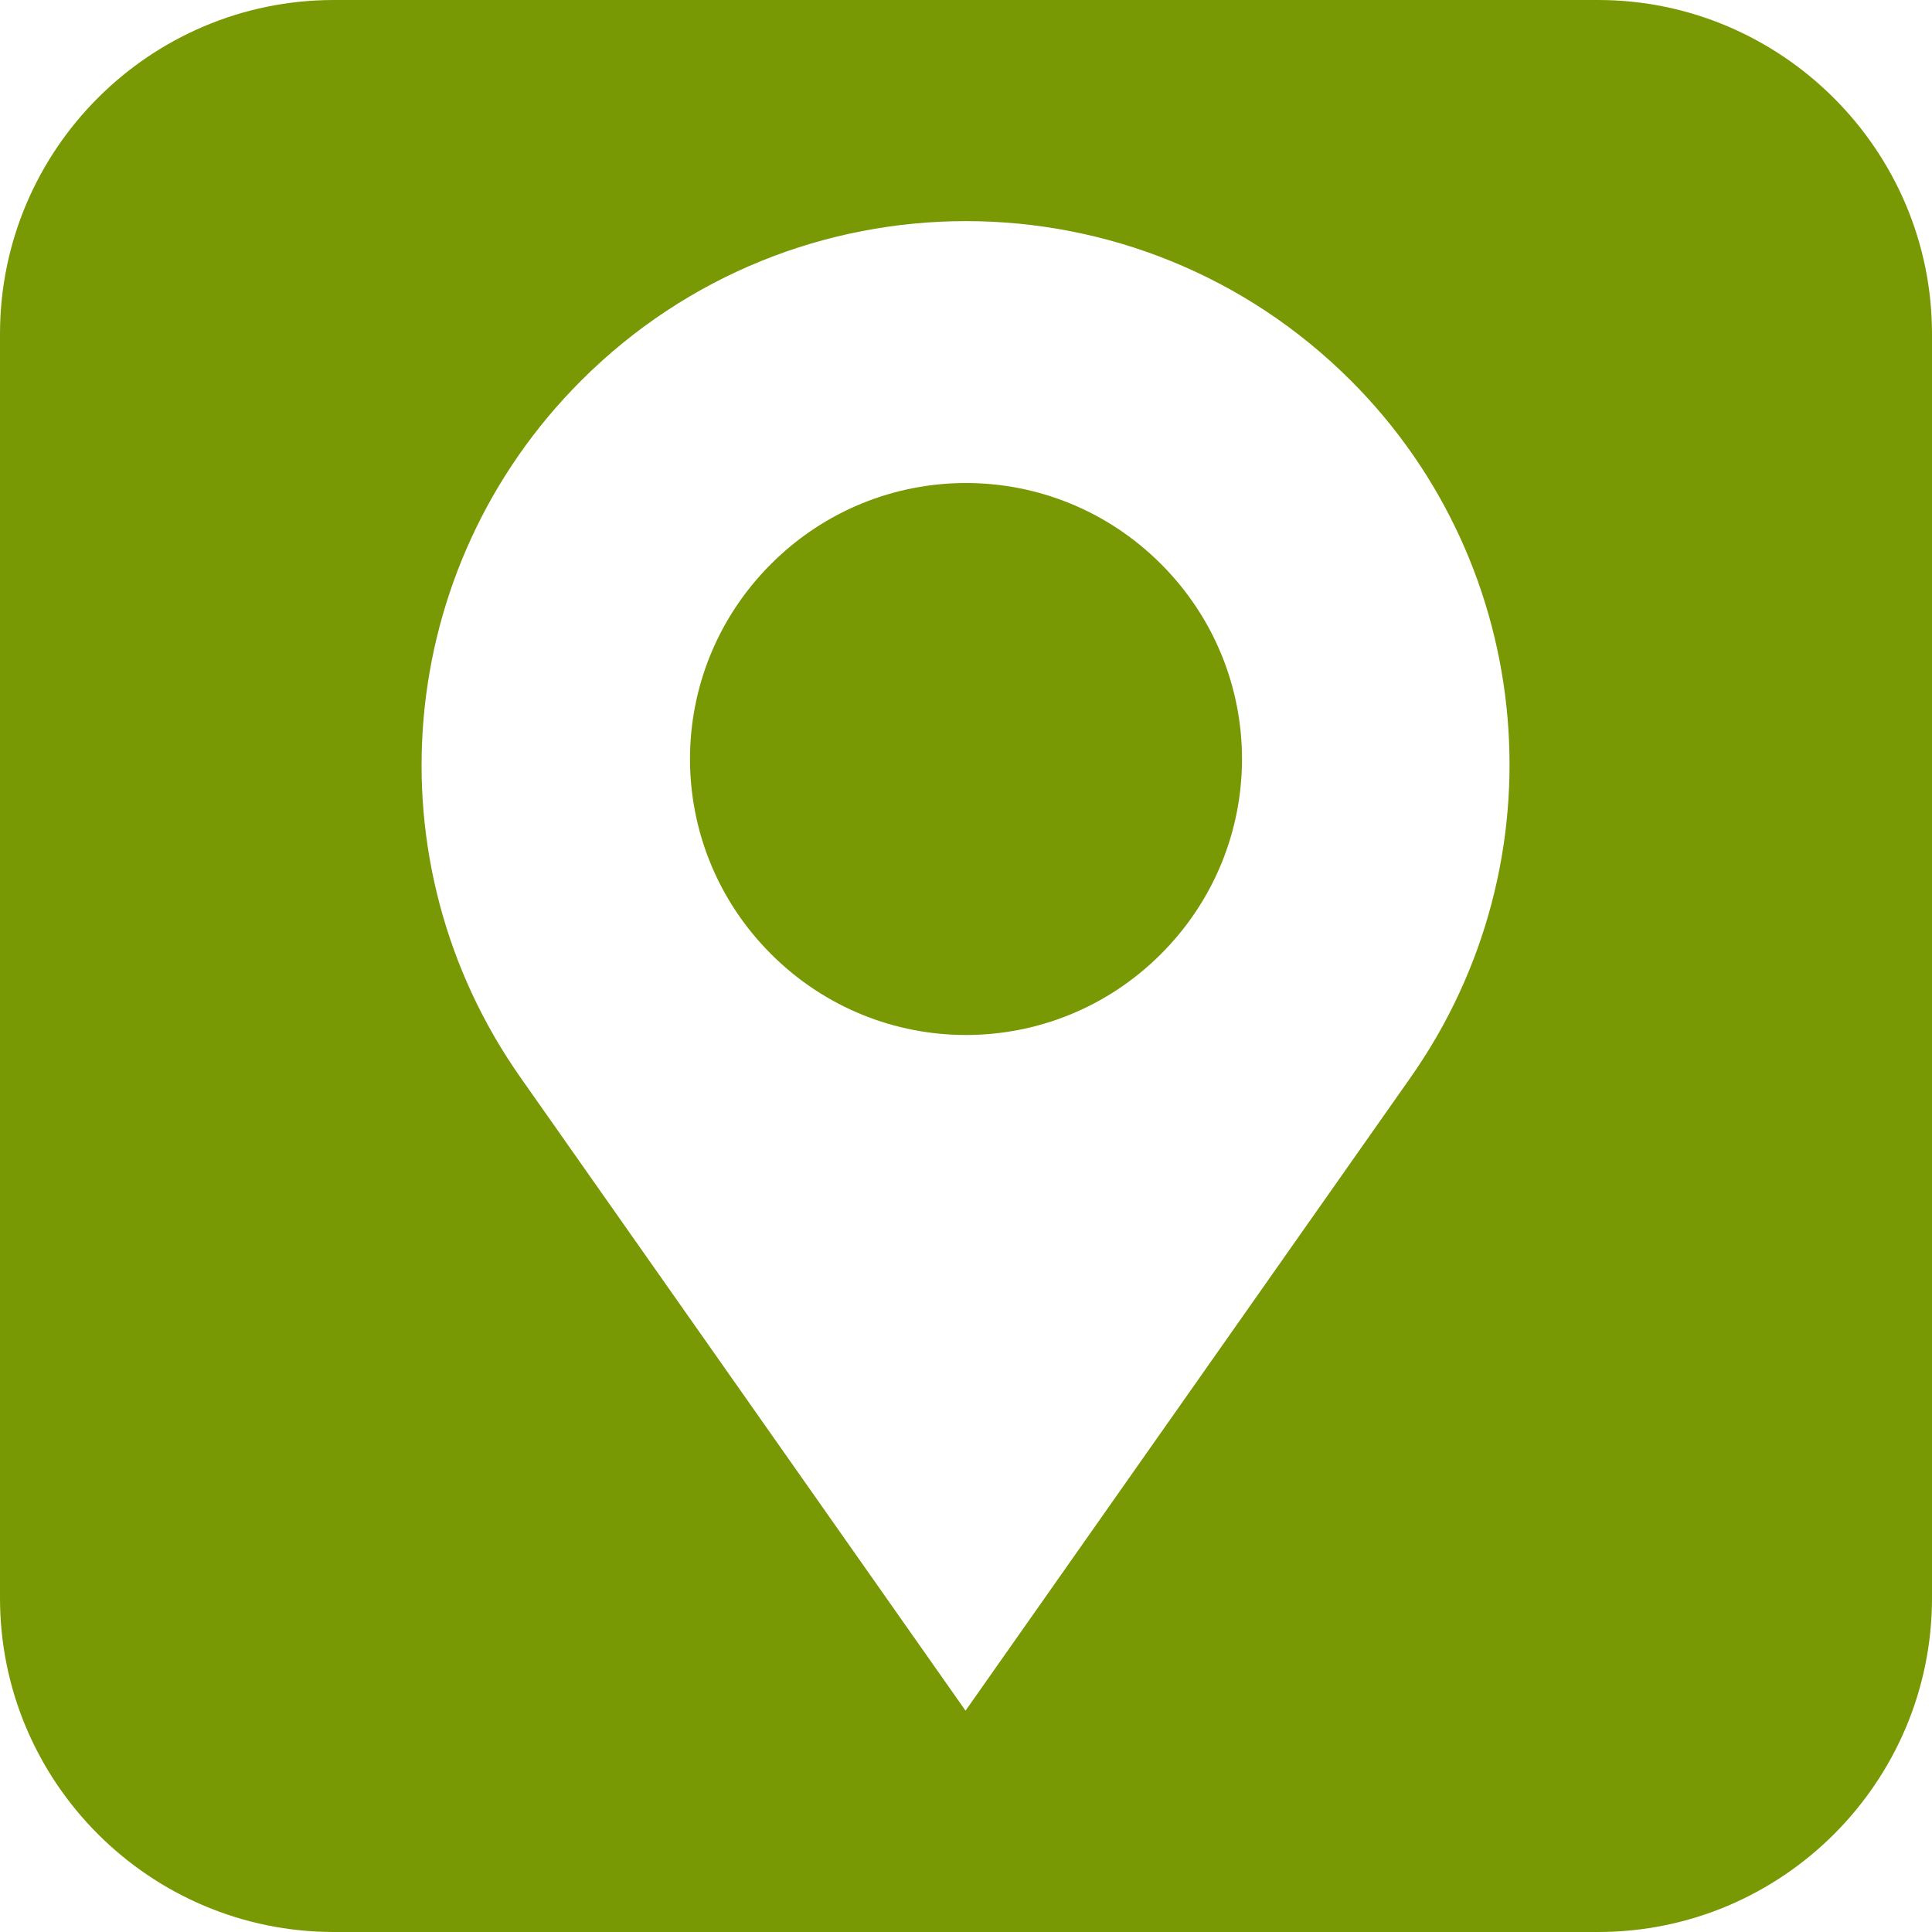
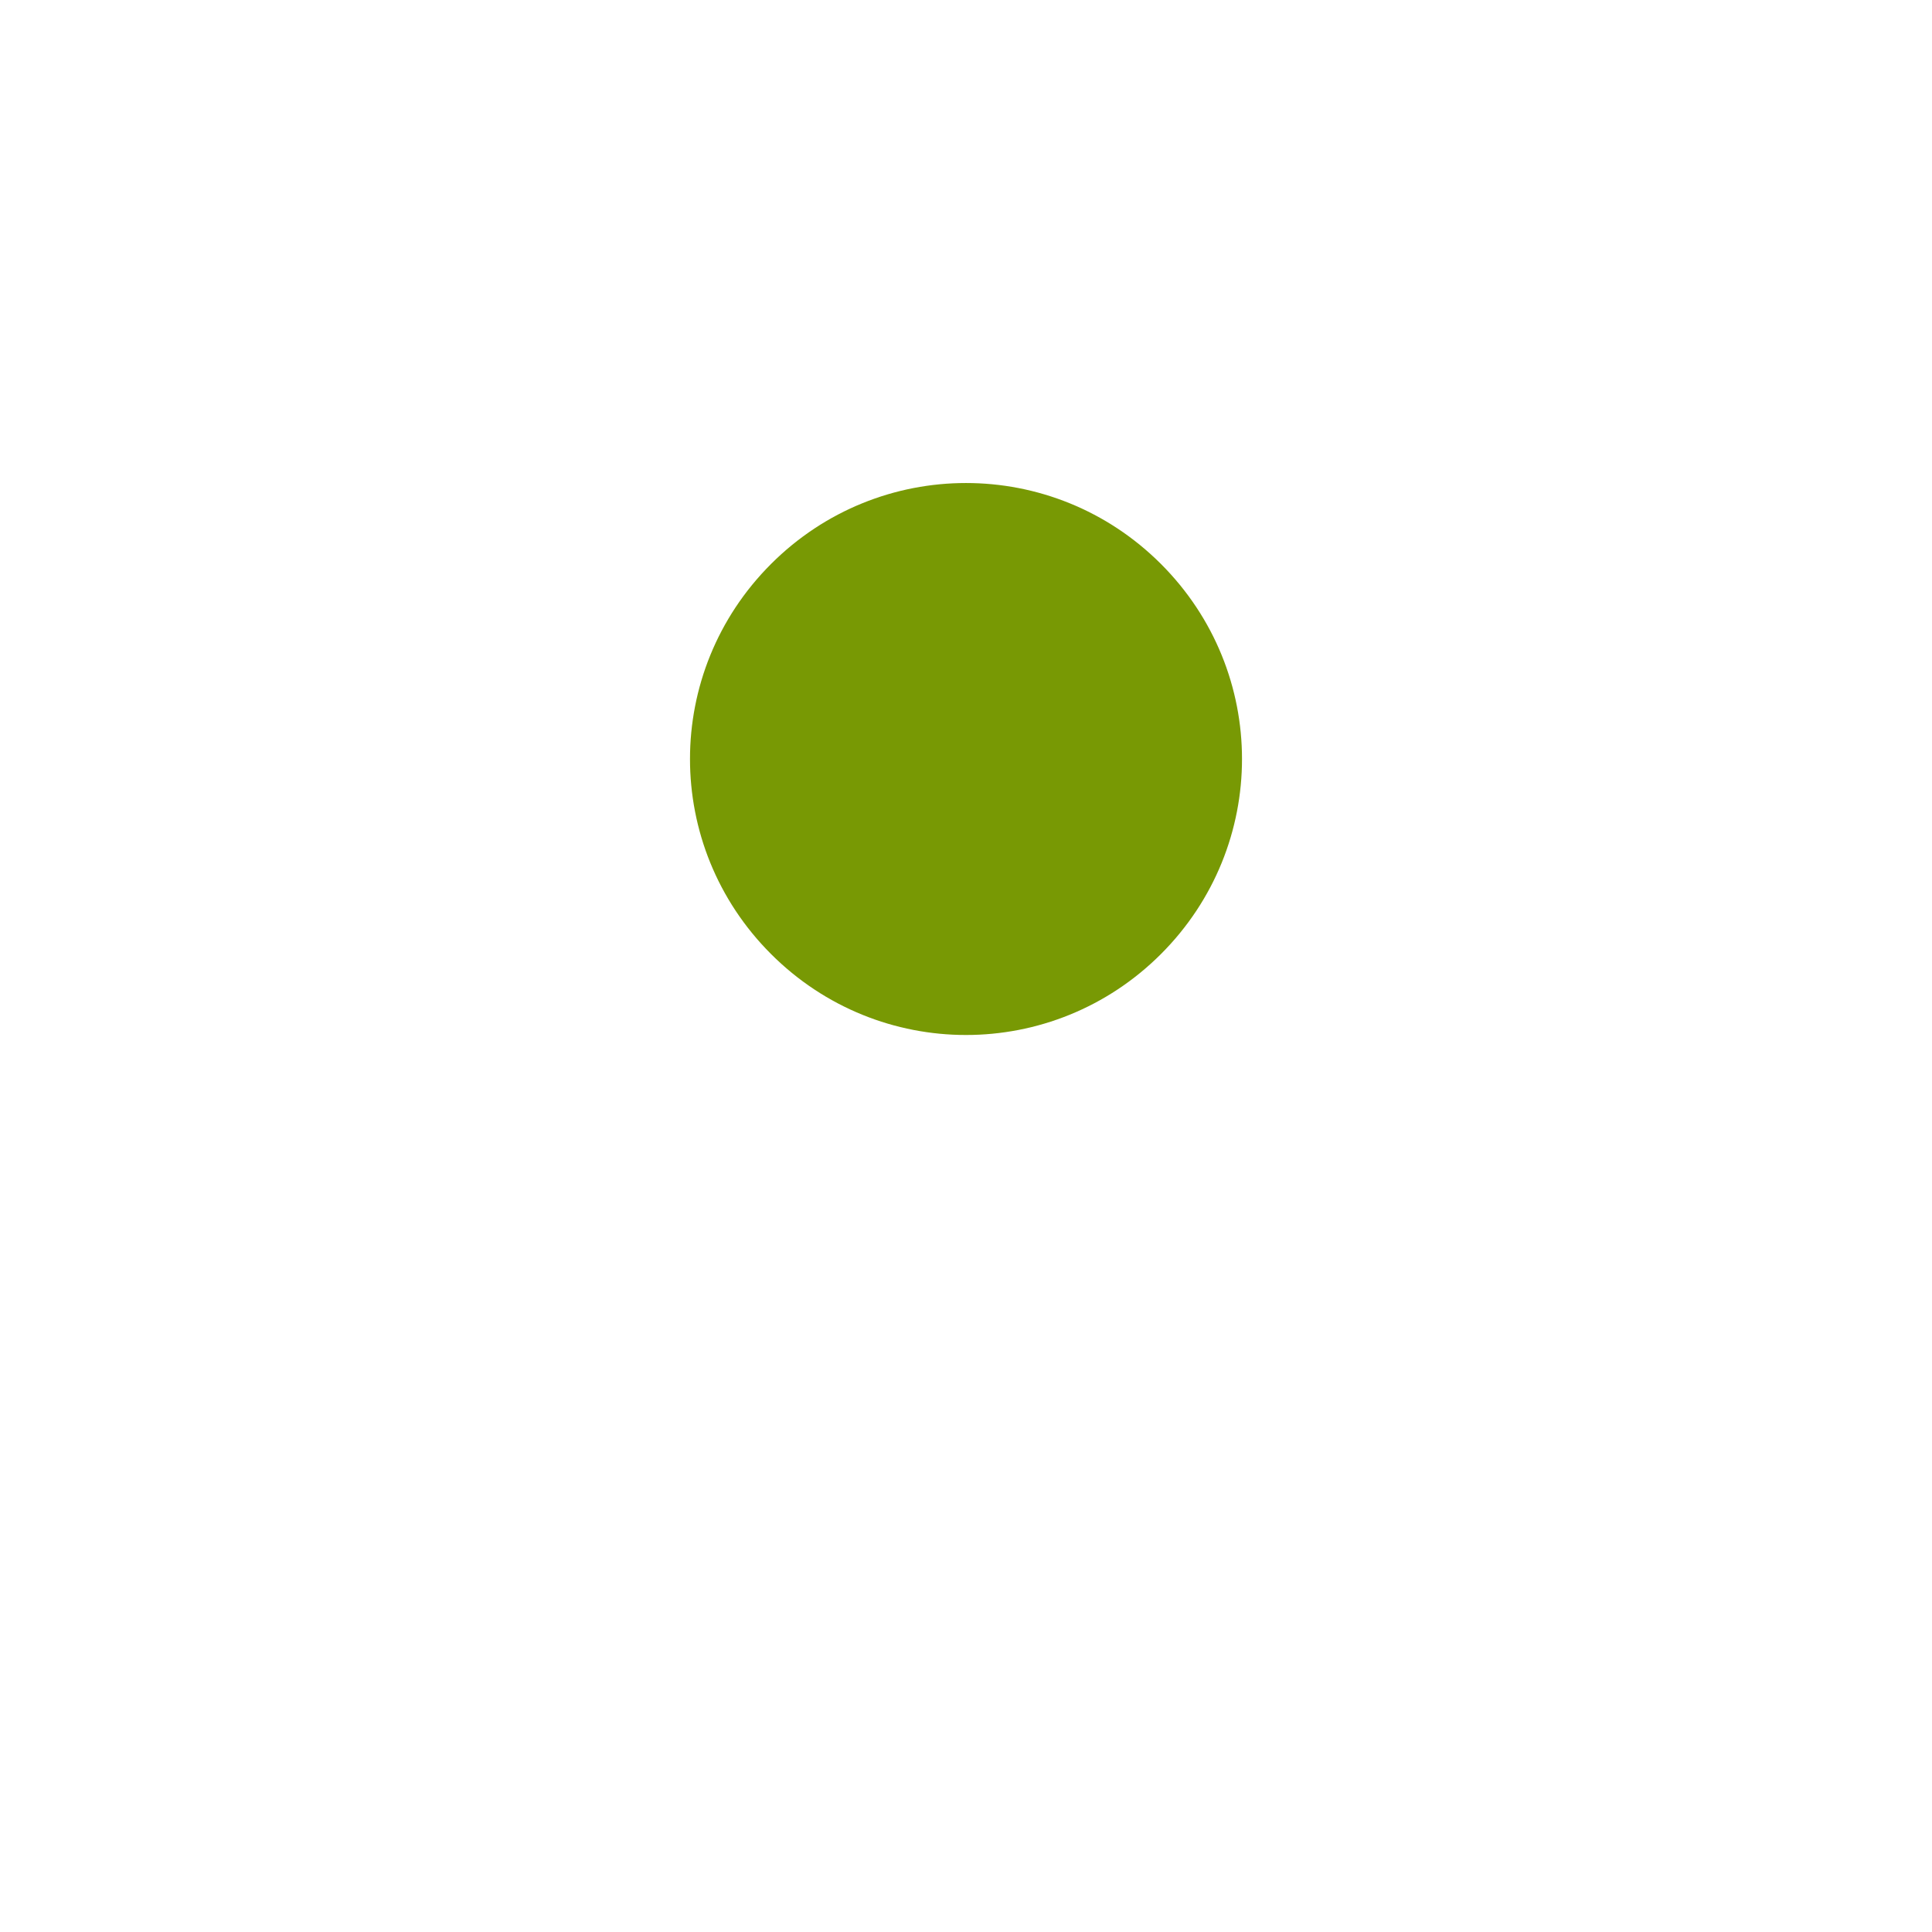
<svg xmlns="http://www.w3.org/2000/svg" width="25px" height="25px" viewBox="0 0 25 25" version="1.1">
  <title>2274400_location_map_marker_media_social_icon 2</title>
  <g id="Page-1" stroke="none" stroke-width="1" fill="none" fill-rule="evenodd">
    <g id="Homepage" transform="translate(-1361, -1165)" fill="#789904" fill-rule="nonzero">
      <g id="Group-28" transform="translate(1286.5, 1165)">
        <g id="2274400_location_map_marker_media_social_icon" transform="translate(74.5, 0)">
          <path d="M15.023,7.298 C13.626,5.901 11.374,5.901 9.977,7.298 L9.977,7.298 C8.579,8.696 8.579,10.947 9.977,12.345 L9.977,12.345 C11.374,13.742 13.626,13.742 15.023,12.345 L15.023,12.345 C16.421,10.947 16.421,8.696 15.023,7.298 L15.023,7.298 Z" id="Path" />
-           <path d="M20.679,0 L4.321,0 C1.938,0 0,1.938 0,4.321 L0,20.679 C0,23.062 1.938,25 4.321,25 L20.679,25 C23.062,25 25,23.062 25,20.679 L25,4.321 C25,1.938 23.049,0 20.679,0 Z M18.247,13.951 L12.494,22.136 L6.741,13.951 C4.765,11.148 5.099,7.346 7.519,4.926 L7.519,4.926 C10.272,2.173 14.728,2.173 17.481,4.926 L17.481,4.926 C19.889,7.333 20.222,11.148 18.247,13.951 Z" id="Shape" />
        </g>
      </g>
    </g>
  </g>
</svg>